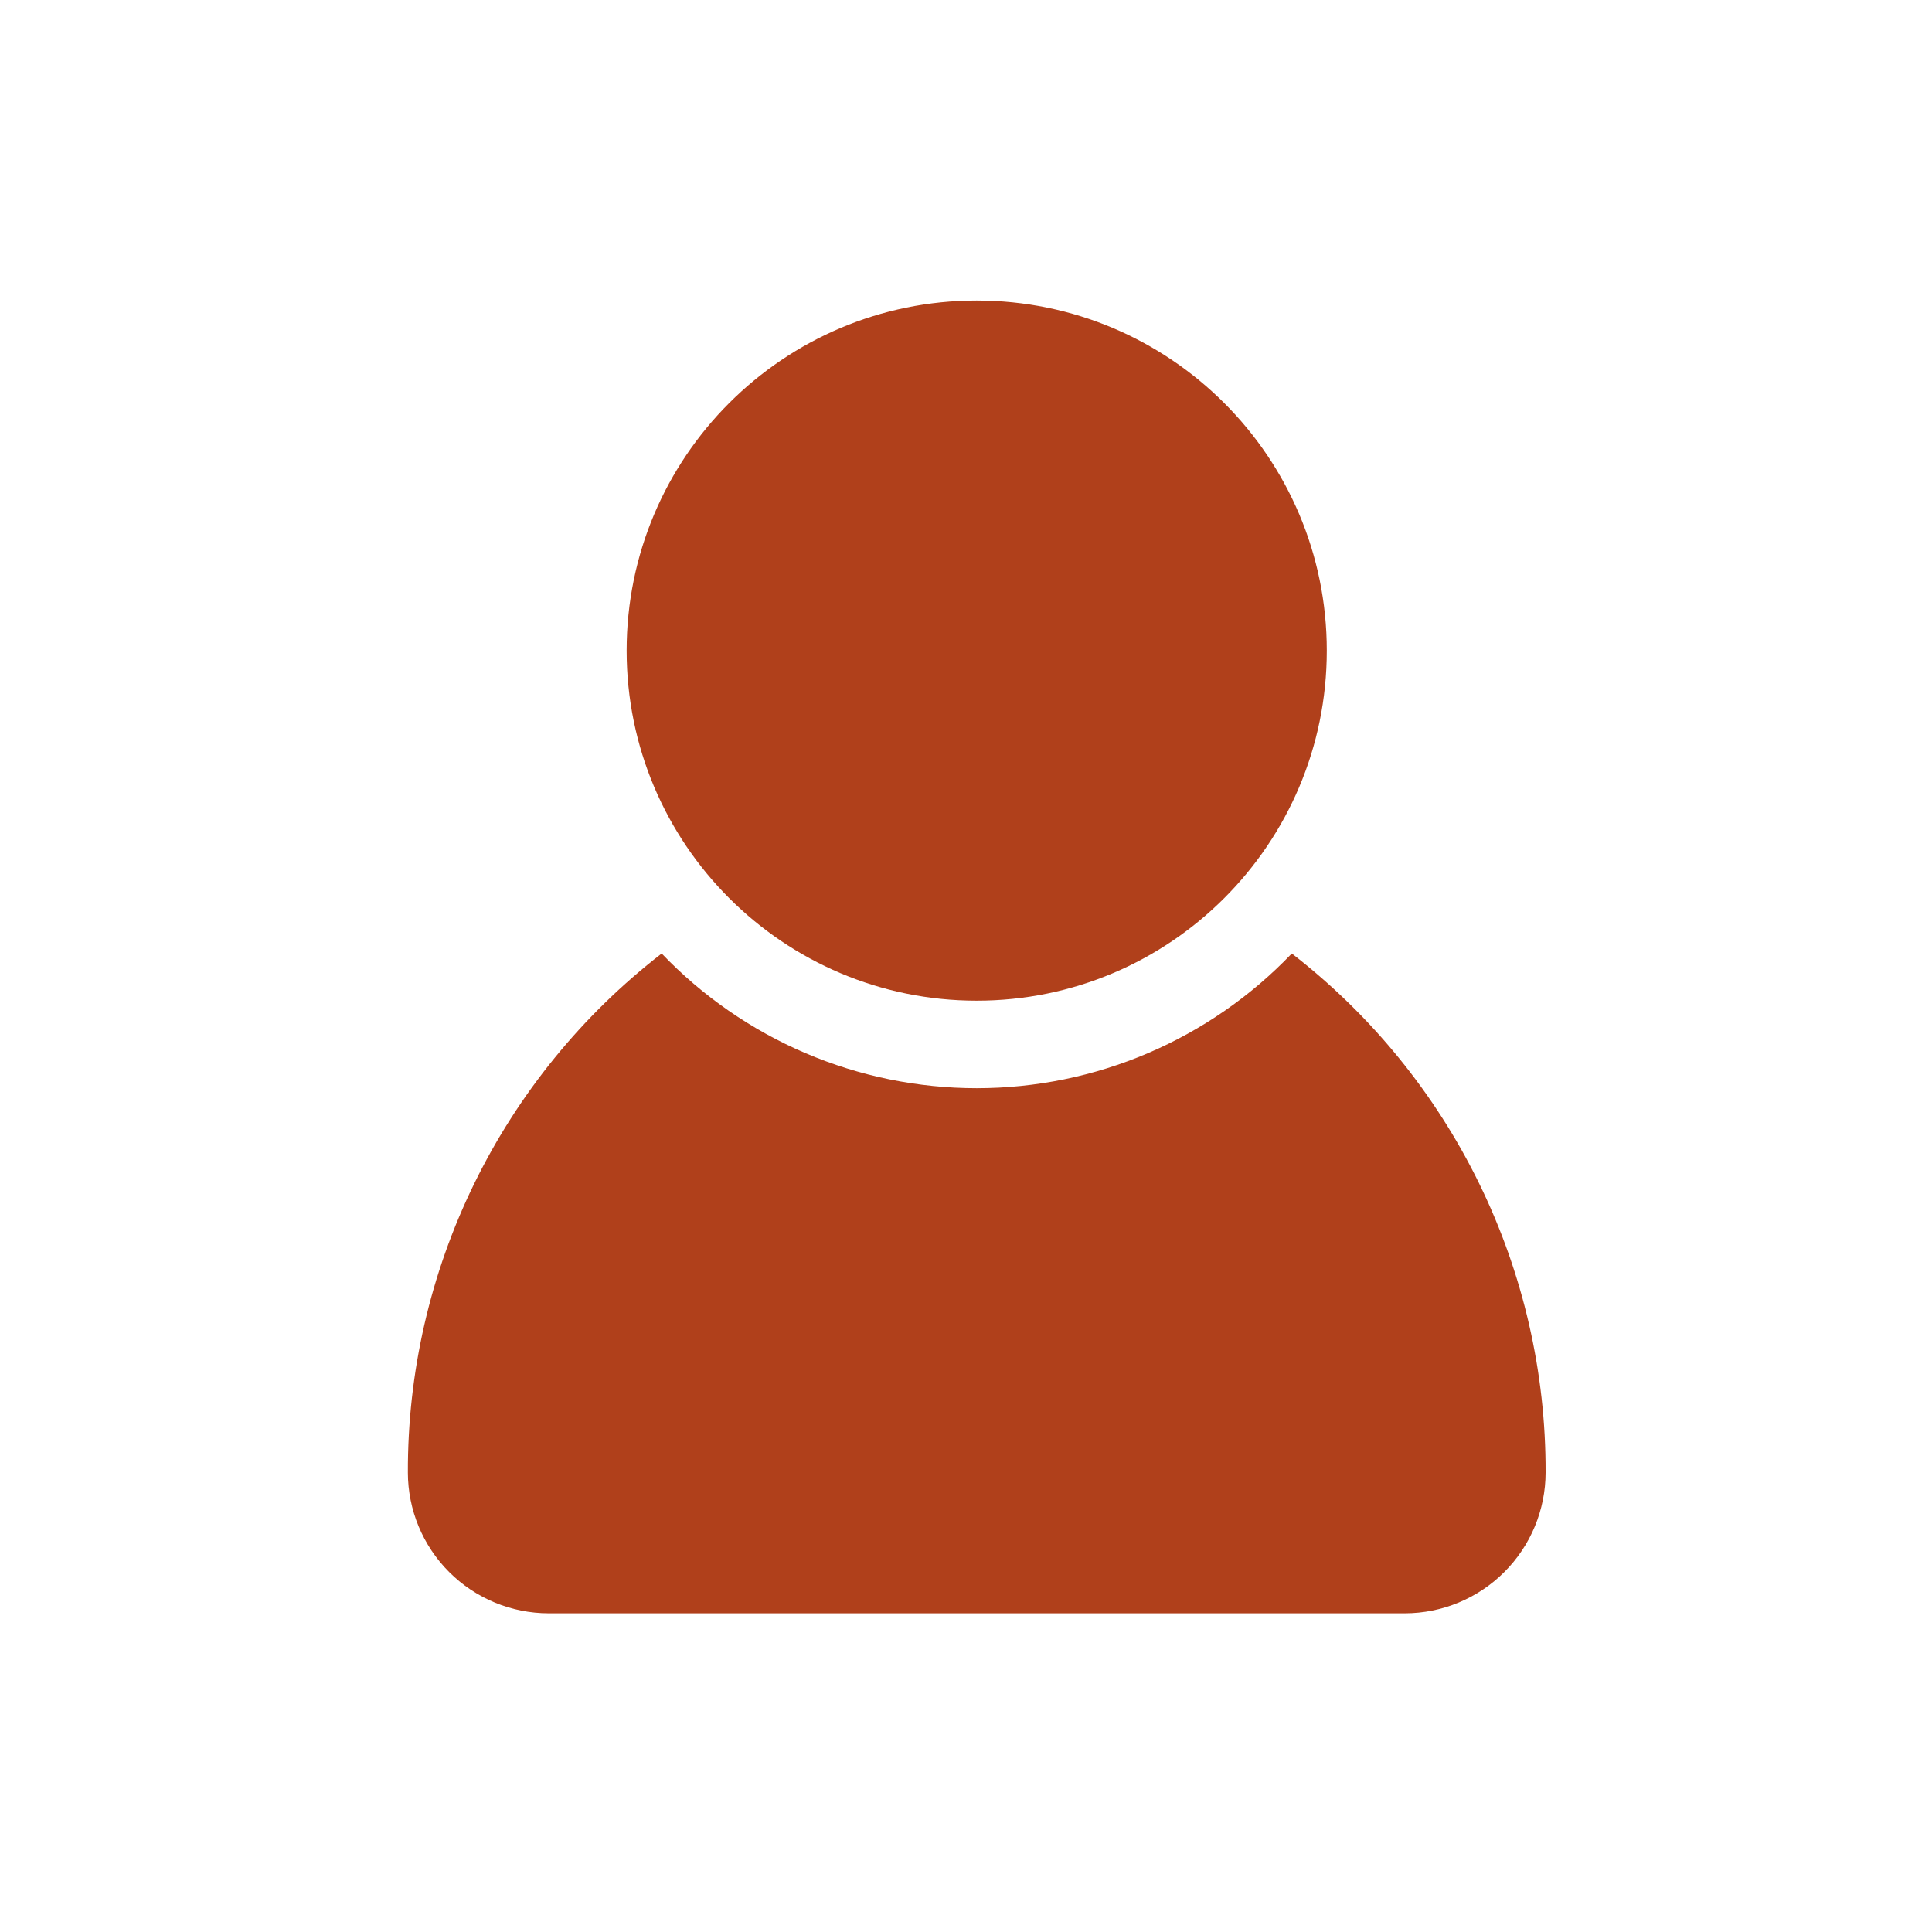
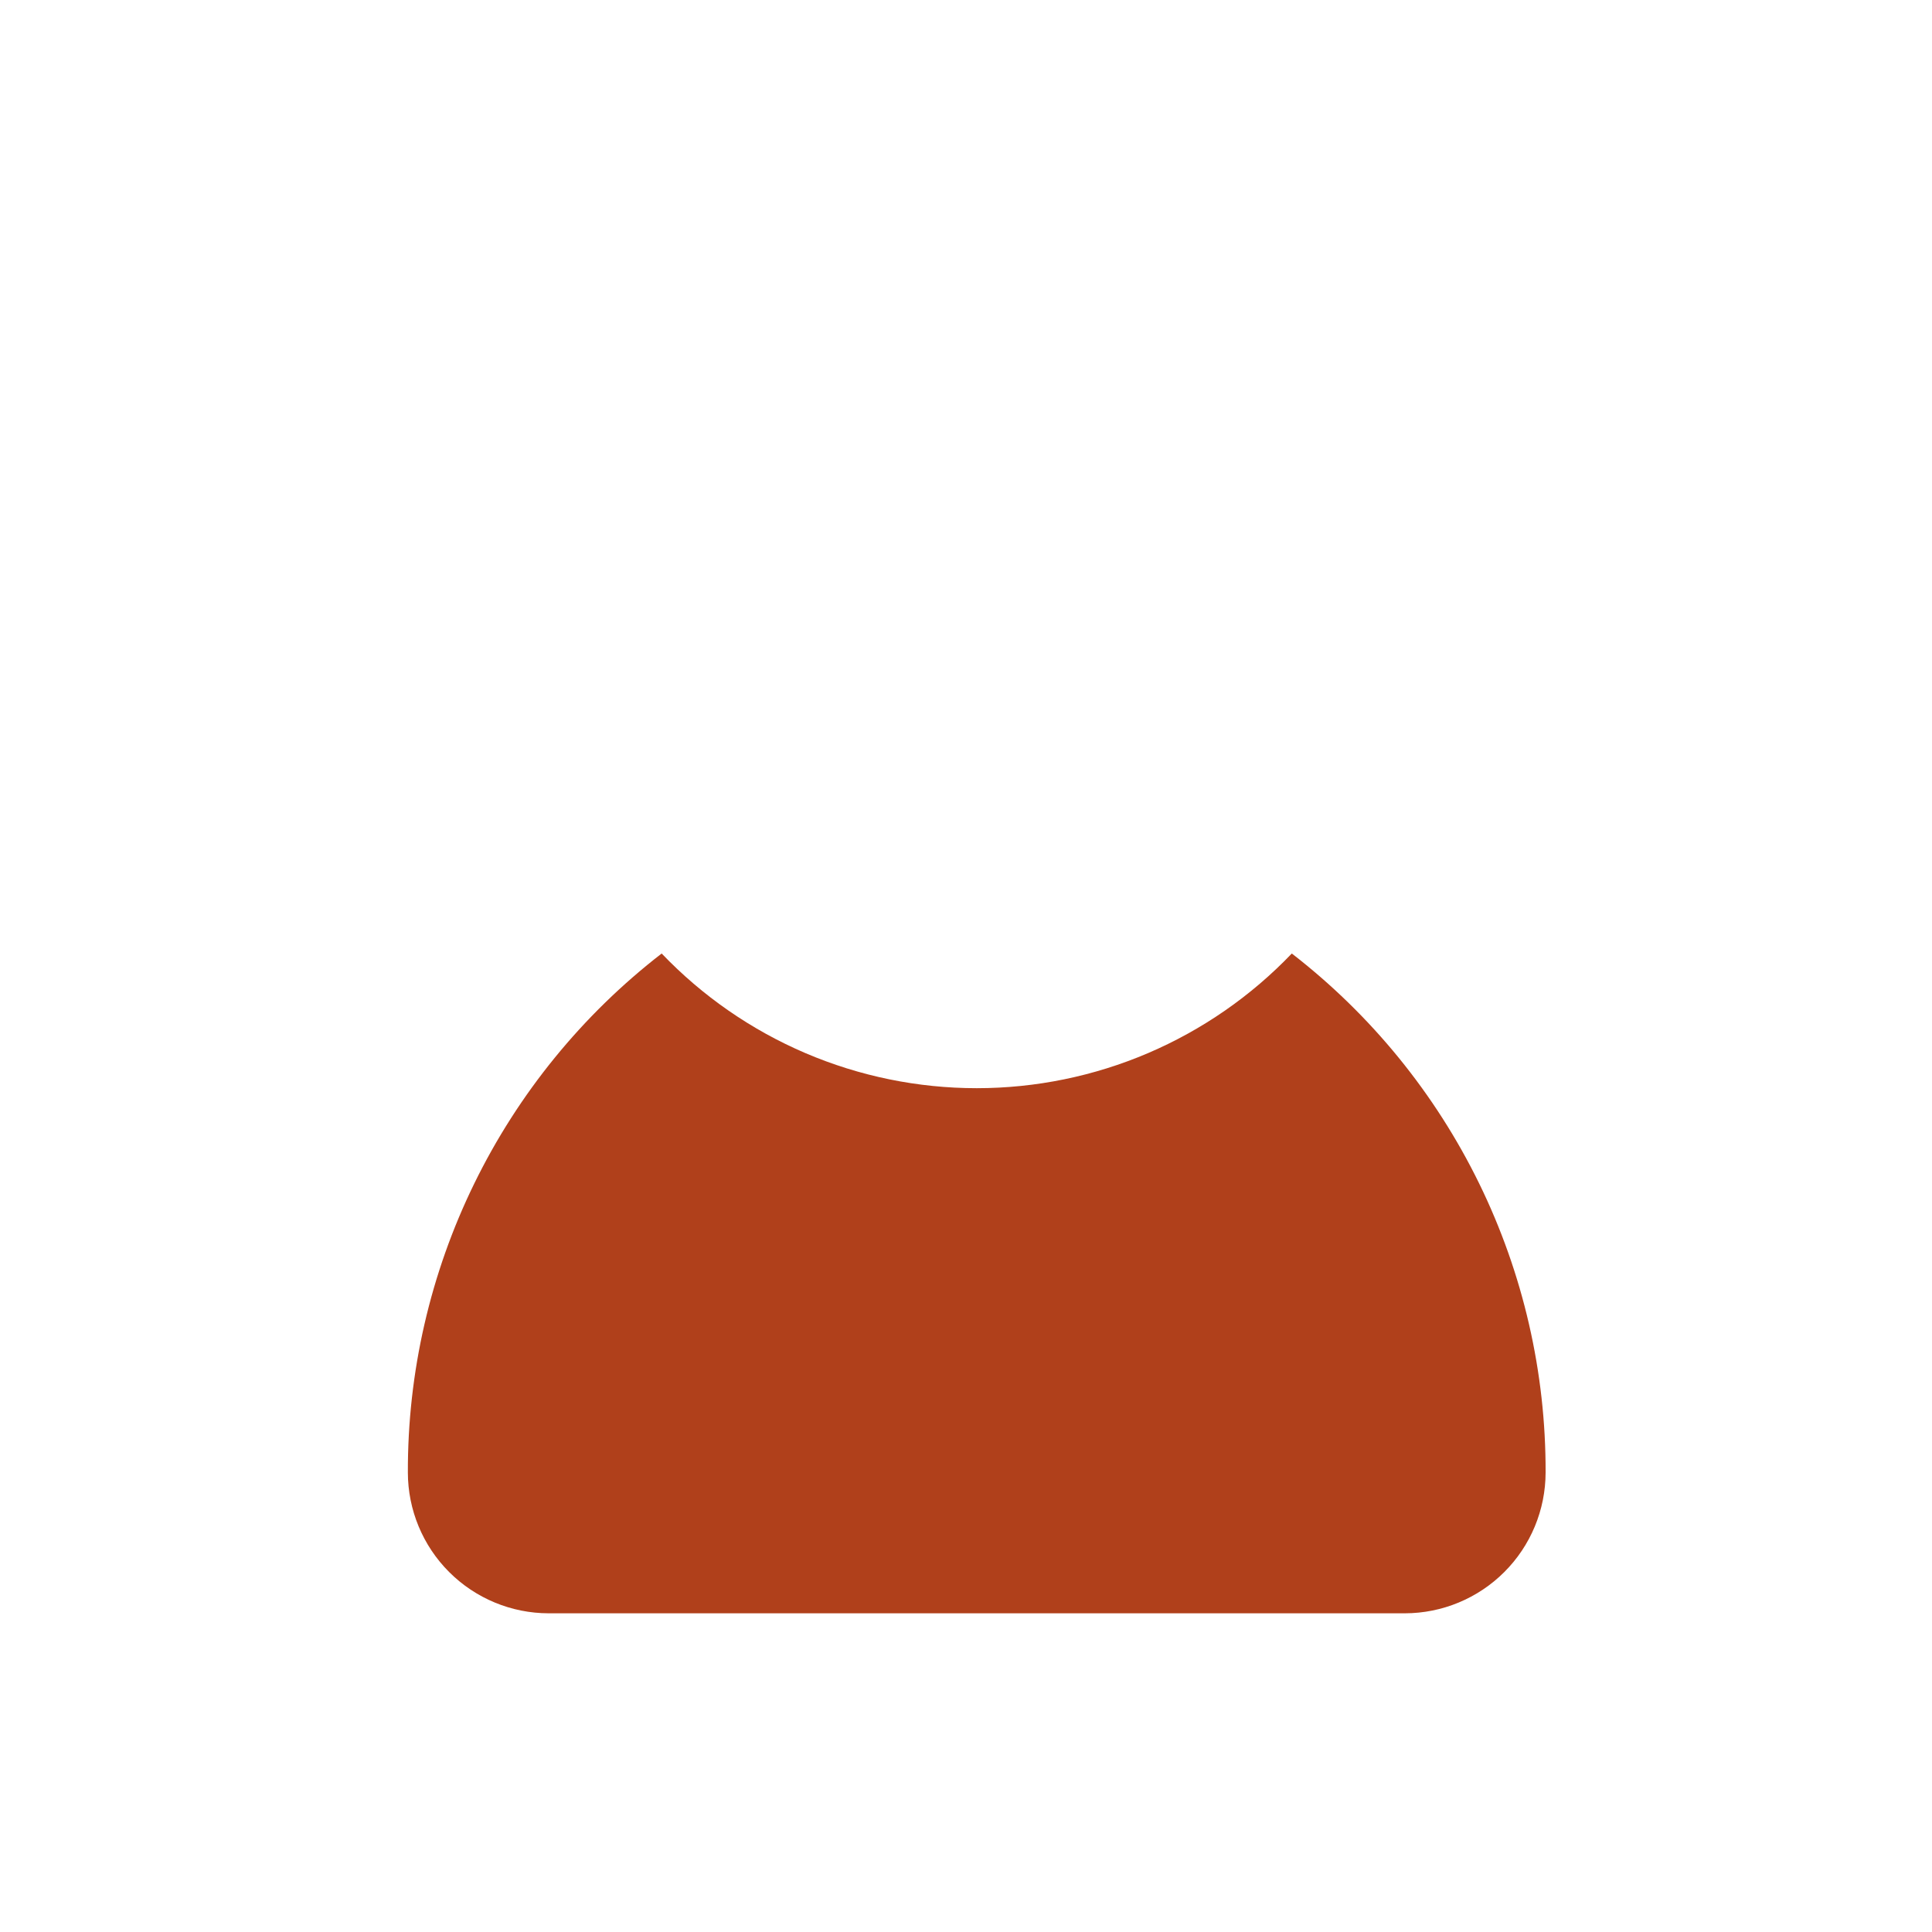
<svg xmlns="http://www.w3.org/2000/svg" width="90" height="90" viewBox="0 0 90 90" fill="none">
-   <path d="M45.499 46.615C54.505 46.615 61.807 39.314 61.807 30.308C61.807 21.301 54.505 14 45.499 14C36.493 14 29.191 21.301 29.191 30.308C29.191 39.314 36.493 46.615 45.499 46.615Z" fill="#B0401B" />
  <path d="M60.177 44.418C58.281 46.401 56.003 47.979 53.481 49.058C50.958 50.136 48.243 50.692 45.5 50.692C42.757 50.692 40.042 50.136 37.519 49.058C34.997 47.979 32.719 46.401 30.823 44.418C27.131 47.273 24.145 50.938 22.095 55.13C20.045 59.322 18.986 63.929 19 68.596C19.002 70.335 19.693 72.002 20.923 73.231C22.152 74.46 23.819 75.152 25.558 75.154H65.442C67.181 75.152 68.848 74.46 70.077 73.231C71.307 72.002 71.998 70.335 72 68.596C72.014 63.929 70.955 59.322 68.905 55.13C66.855 50.938 63.868 47.273 60.177 44.418Z" fill="#B0401B" />
</svg>